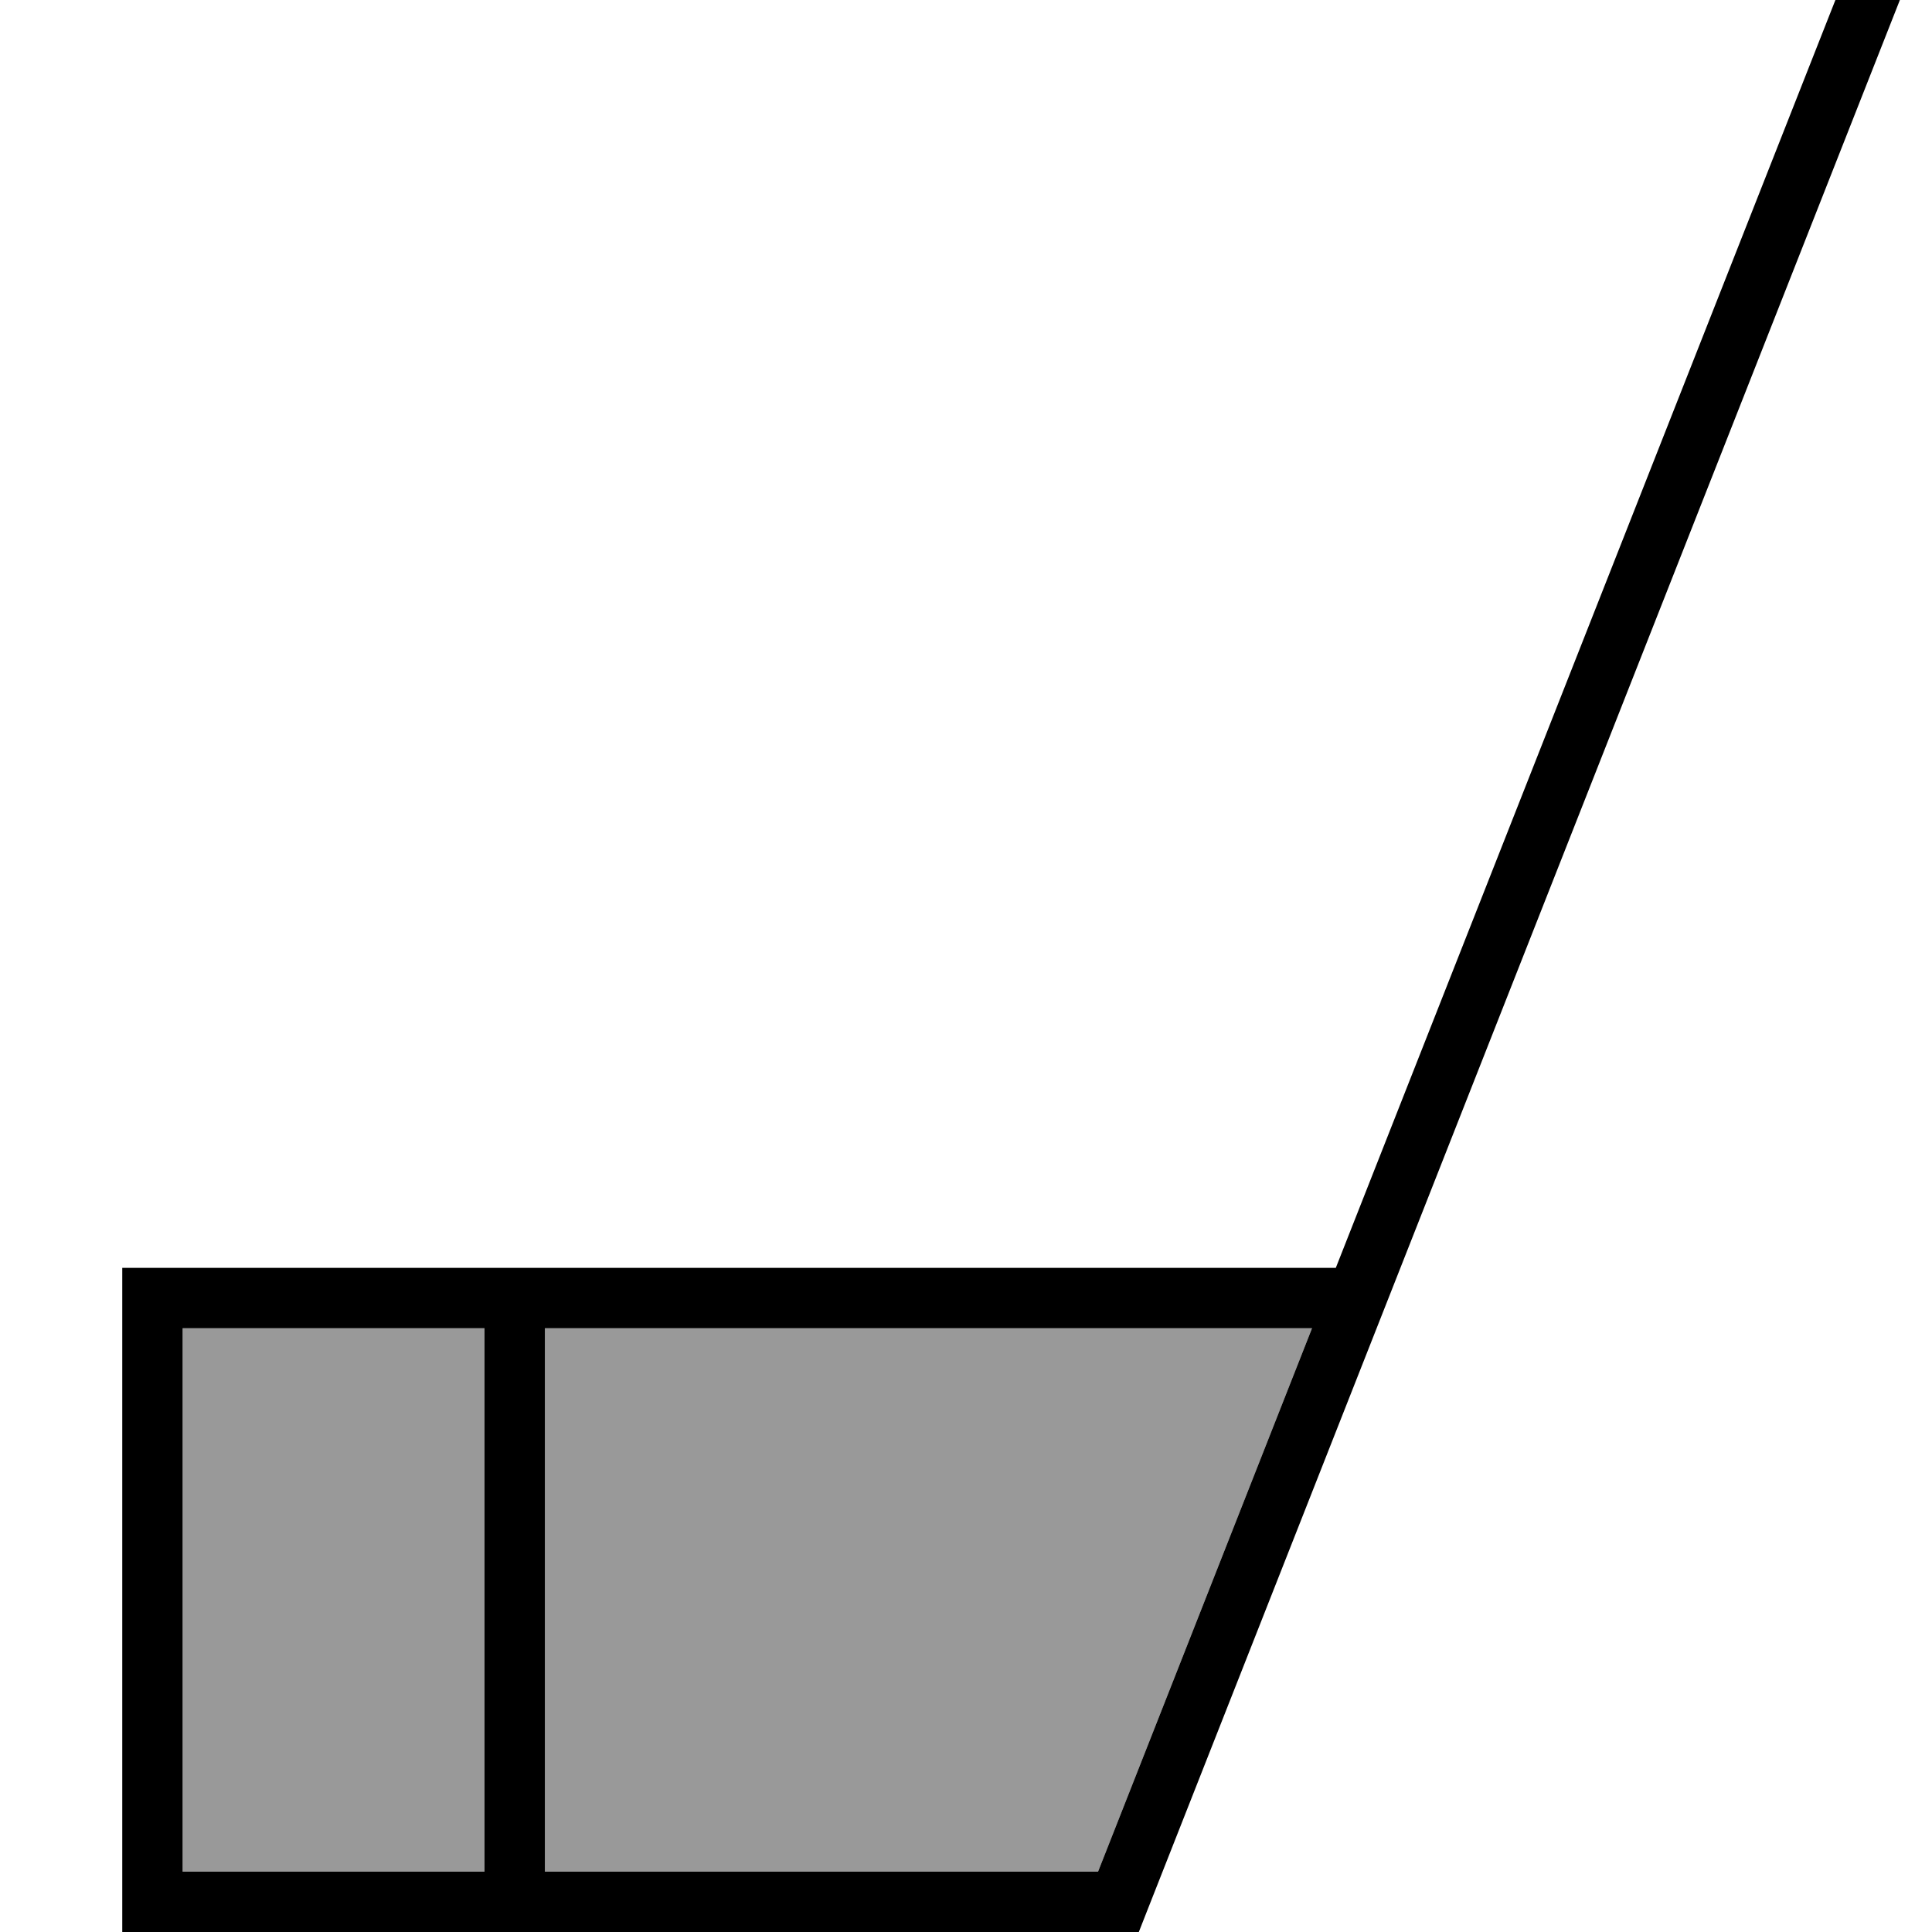
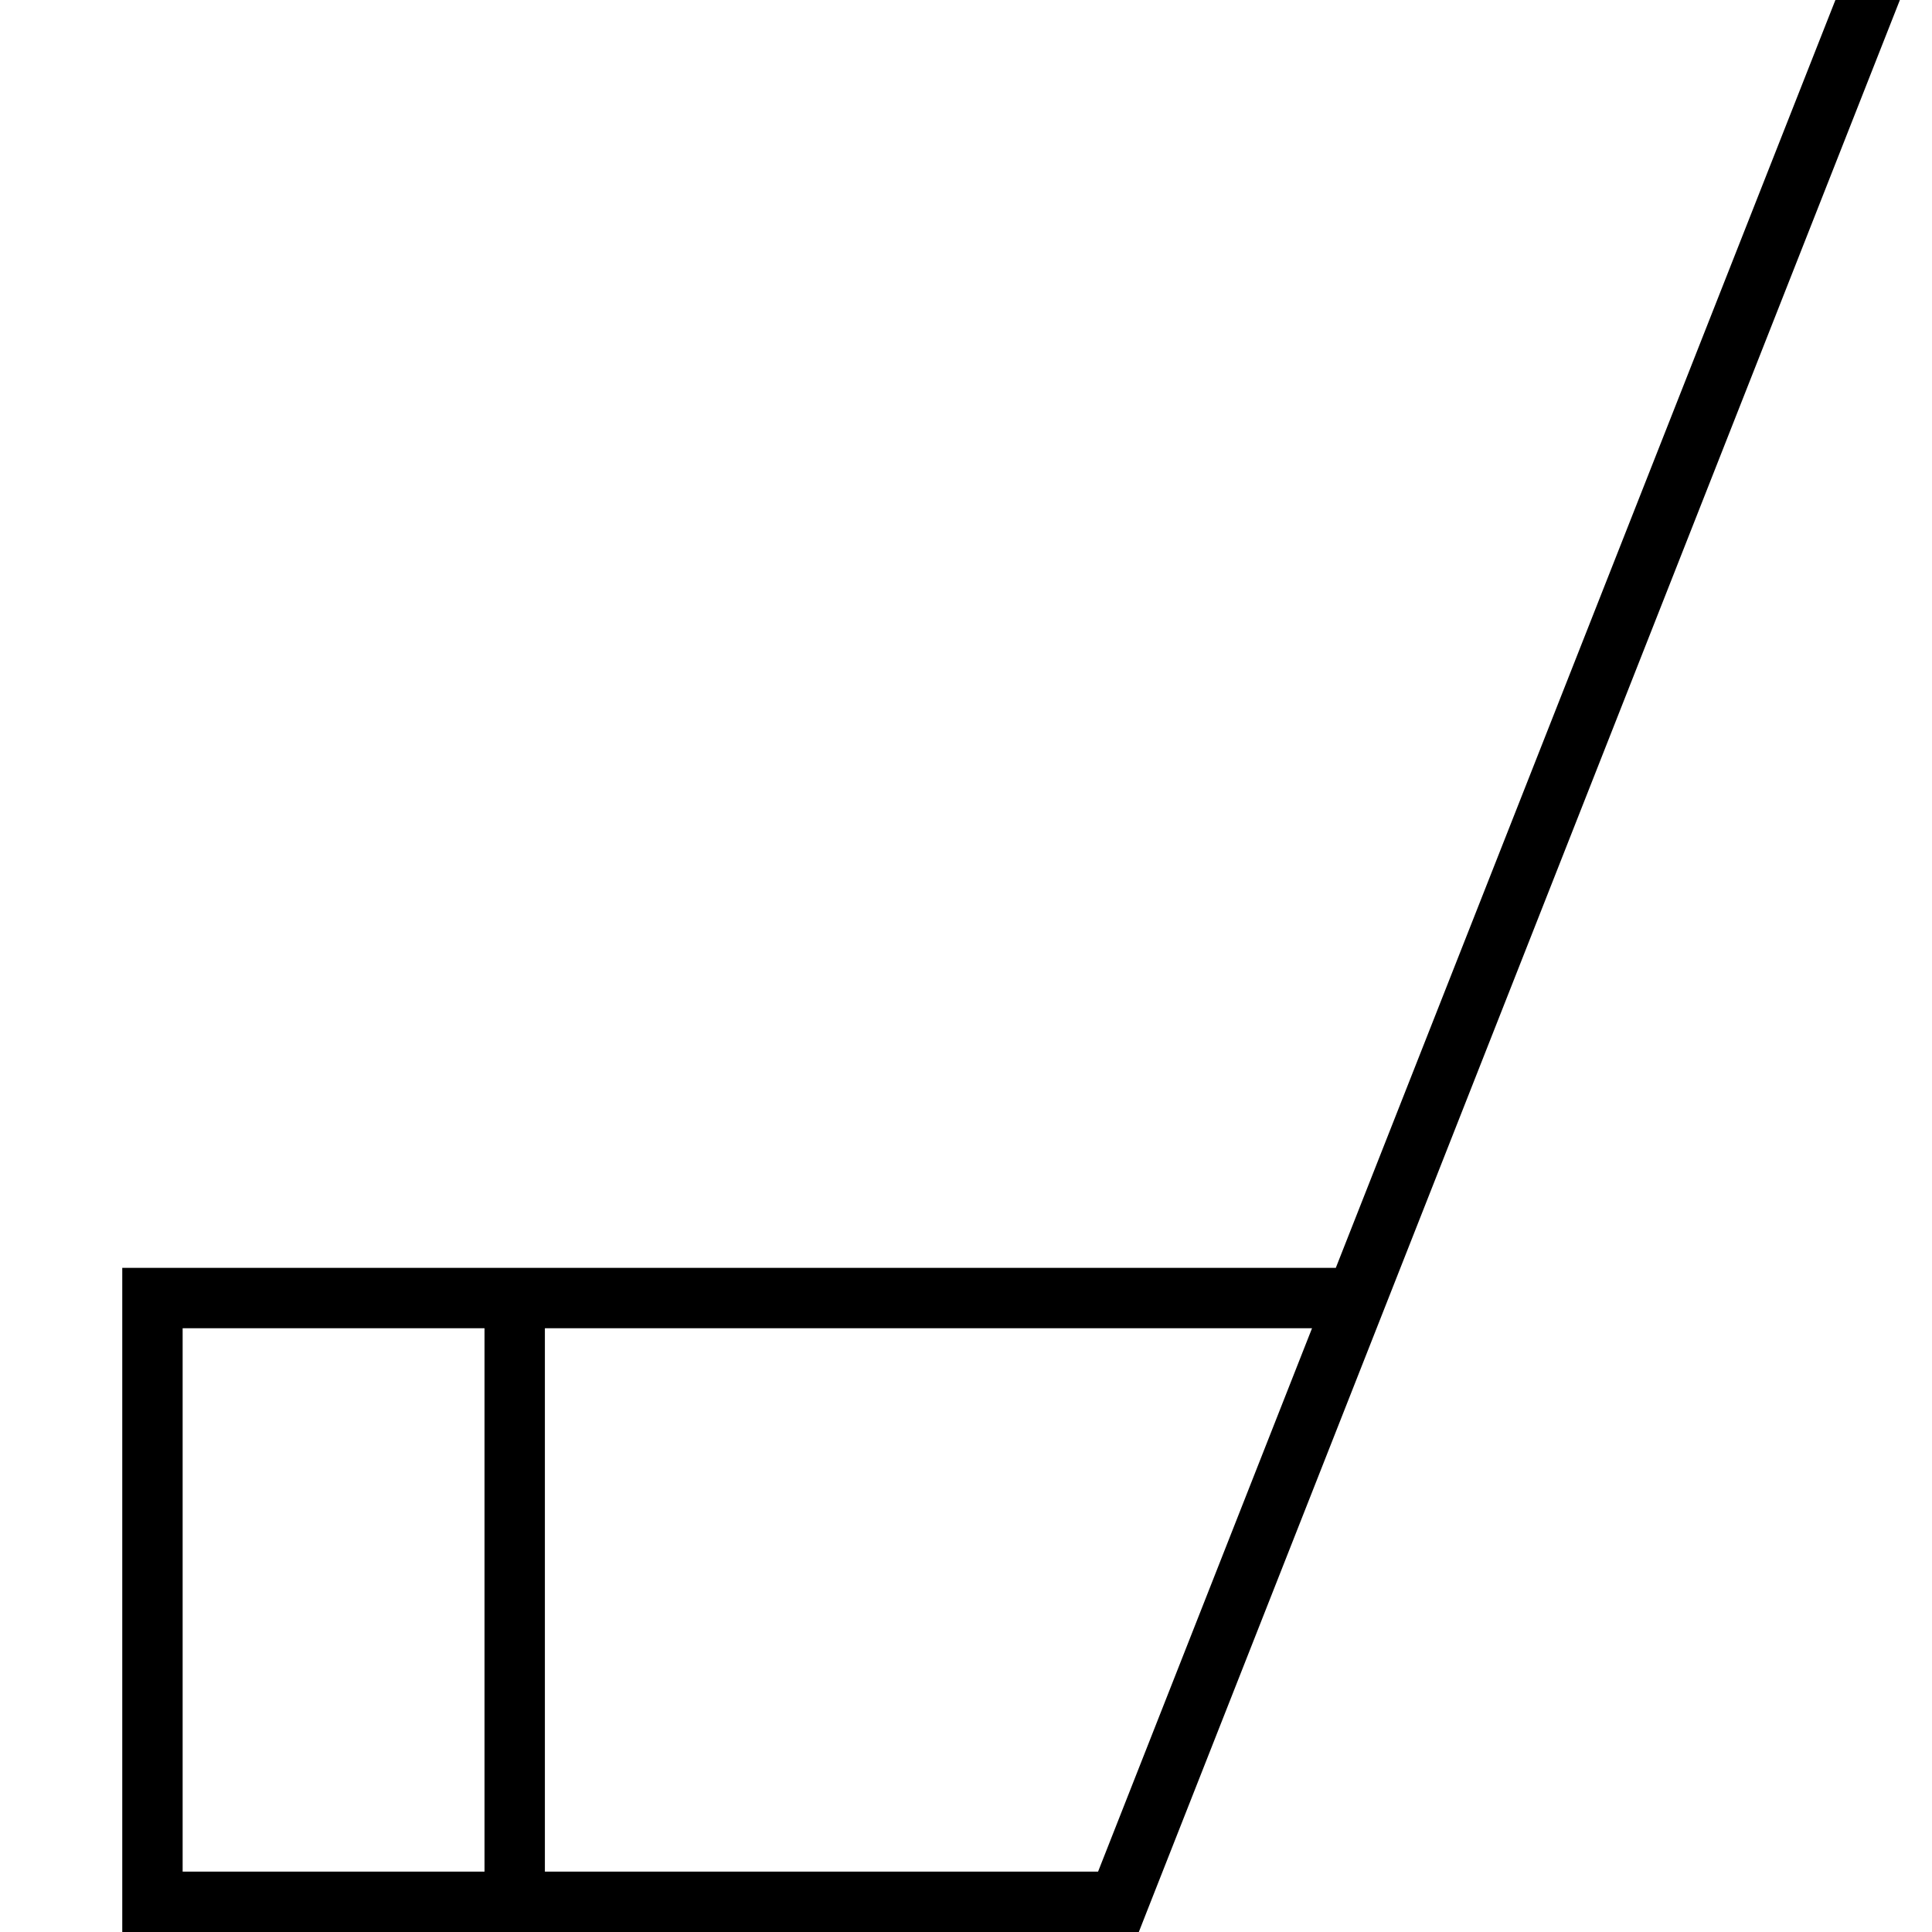
<svg xmlns="http://www.w3.org/2000/svg" viewBox="0 0 512 512">
-   <path style="fill:currentColor;opacity:.4" d="M48.4 352l0 144 80 0 0-144-80 0zm96 0l0 144 146.6 0 56.7-144-203.3 0z" />
  <path style="fill:currentColor;opacity:1" d="M514.7-28.5l-2.9 7.4-208 528-2 5.1-269.4 0 0-176 321.6 0 143-362.9 2.9-7.4 14.9 5.9zM144.4 496l146.6 0 56.7-144-203.3 0 0 144zm-96 0l80 0 0-144-80 0 0 144z" />
</svg>